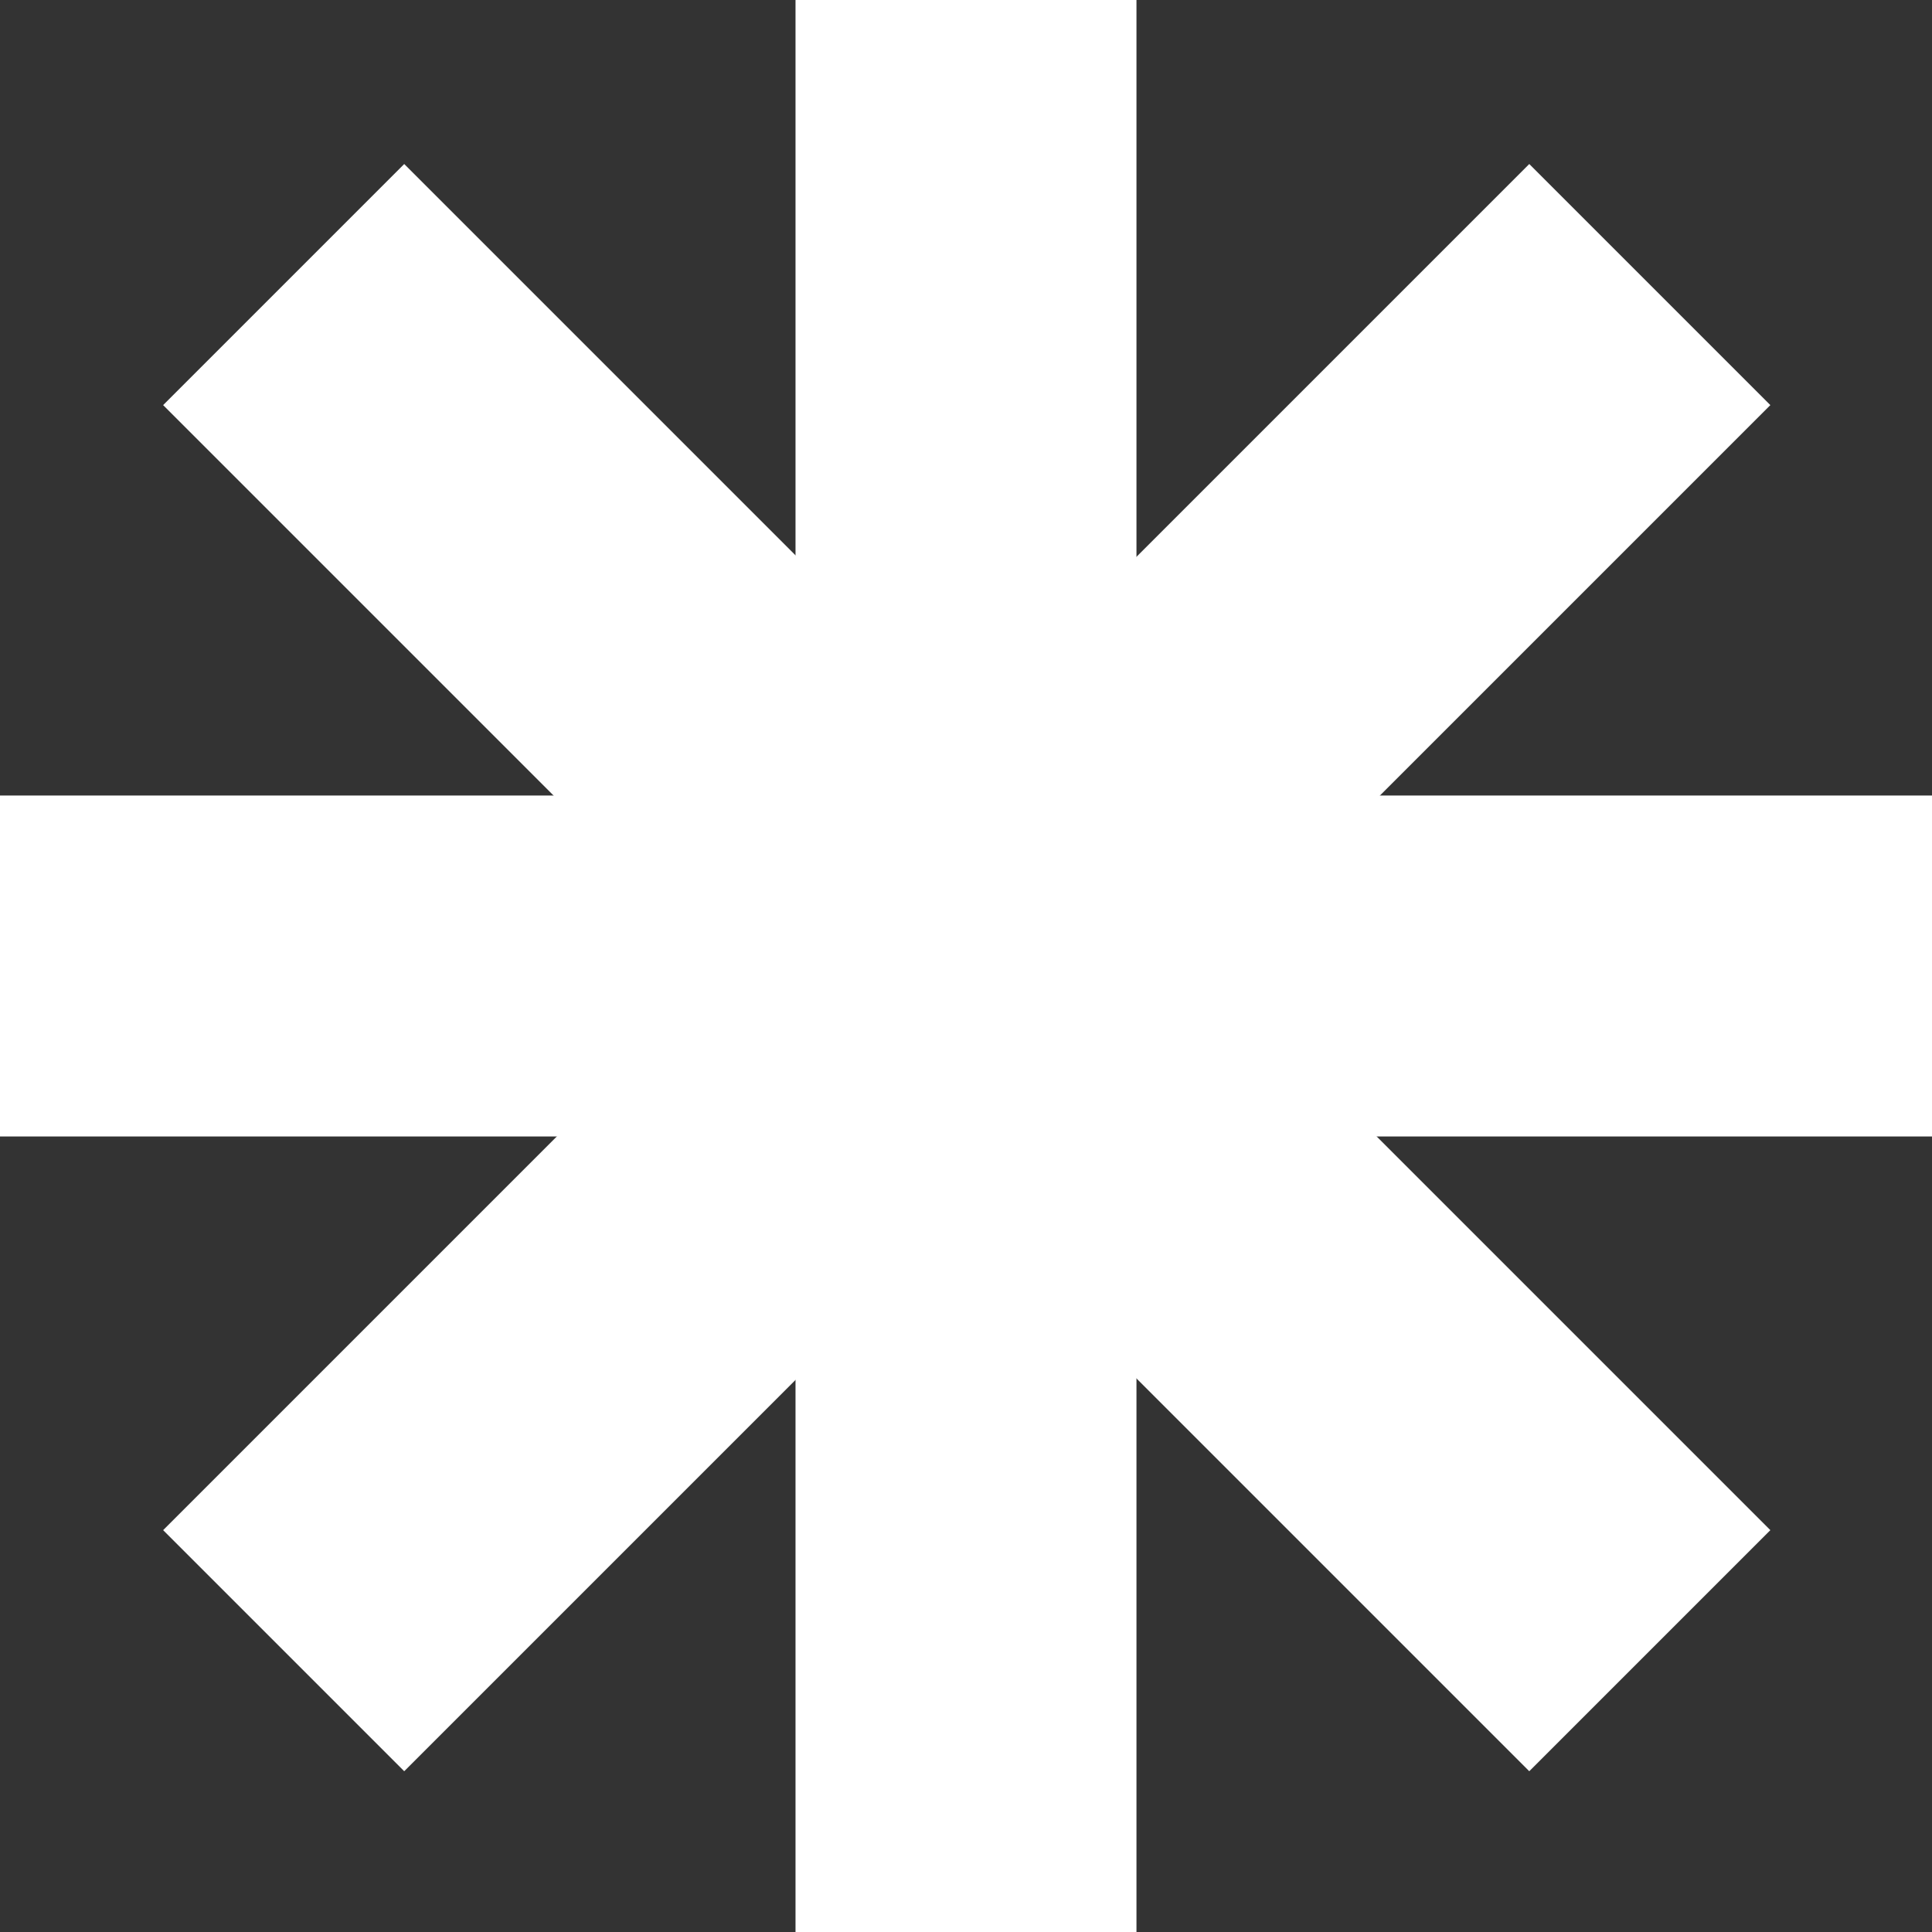
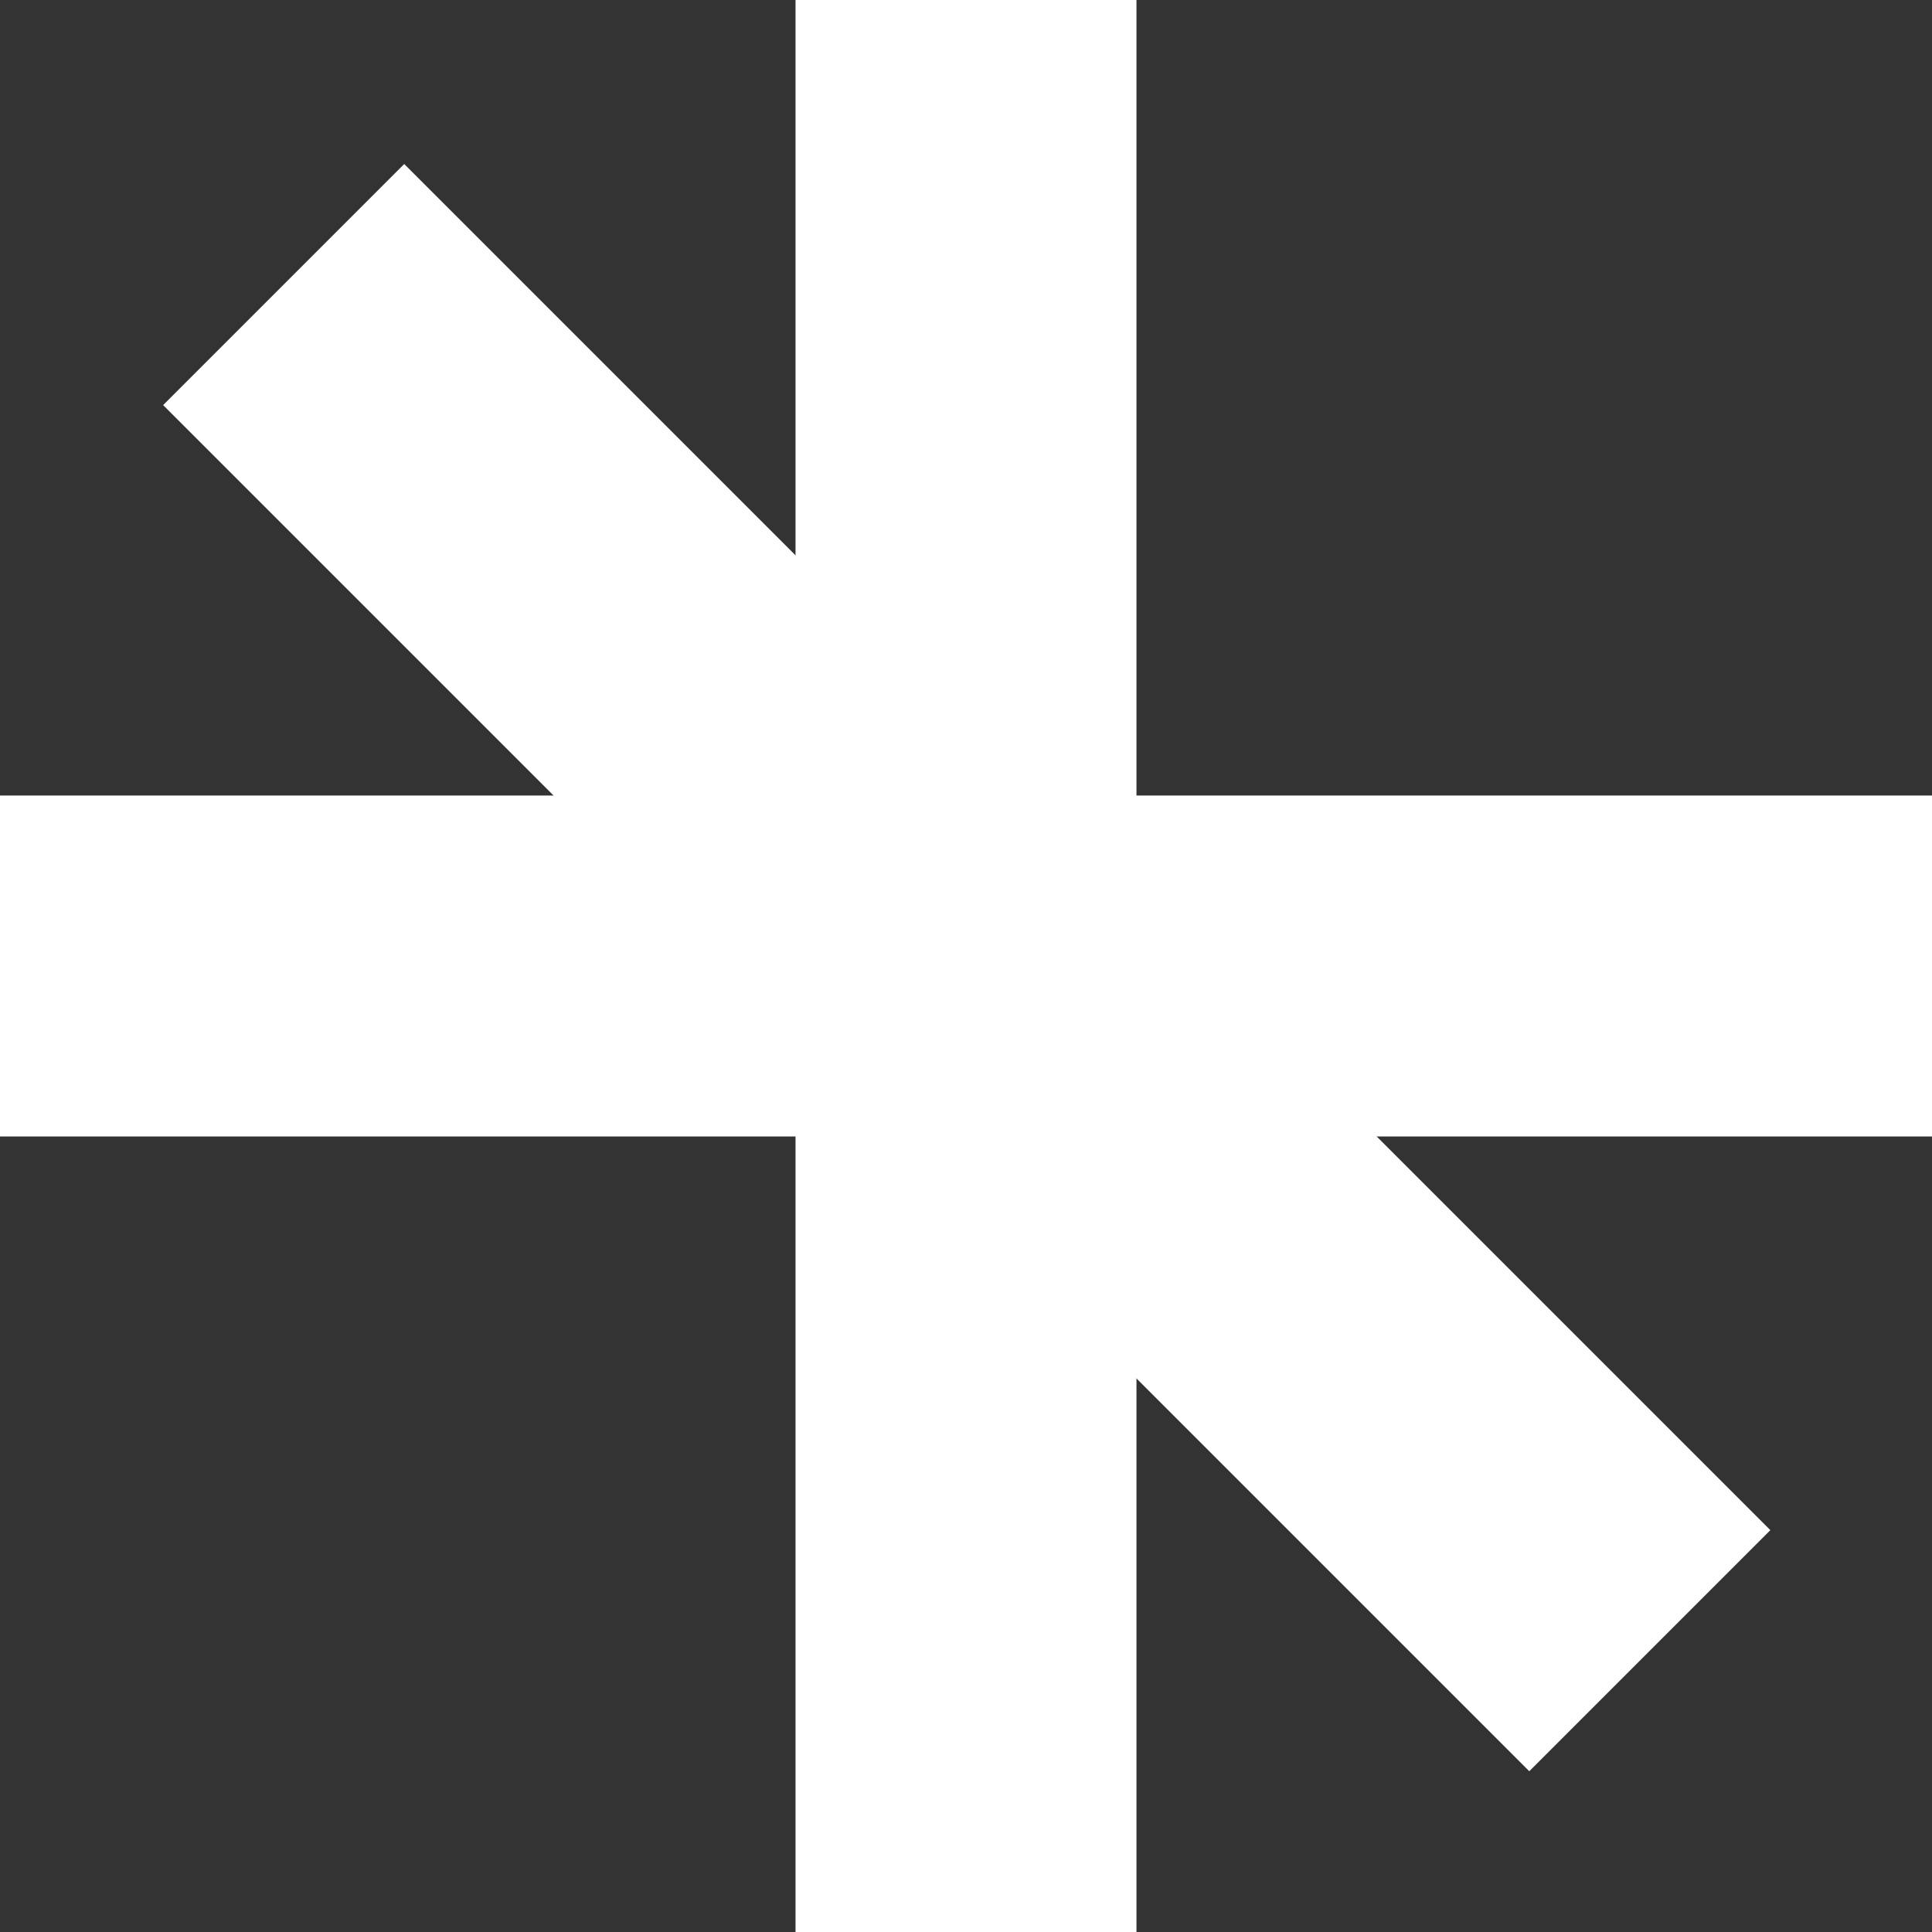
<svg xmlns="http://www.w3.org/2000/svg" version="1.1" viewBox="0 0 59.5 59.5">
  <rect x="0" y="0" width="59.5" height="59.5" fill="#333333" stroke="none" />
  <defs>
    <style>
      .cls-1 {
        fill: #fff;
      }
    </style>
  </defs>
  <g>
    <g id="Gruppe_1735">
      <rect id="Rechteck_1247" class="cls-1" x="24.5" y="0" width="10.5" height="59.5" />
      <rect id="Rechteck_1248" class="cls-1" y="24.5" width="59.5" height="10.5" />
-       <rect id="Rechteck_1249" class="cls-1" x="0" y="24.5" width="59.5" height="10.5" transform="translate(-12.3 29.8) rotate(-45)" />
      <rect id="Rechteck_1250" class="cls-1" x="24.5" y="0" width="10.5" height="59.5" transform="translate(-12.3 29.8) rotate(-45)" />
    </g>
  </g>
</svg>